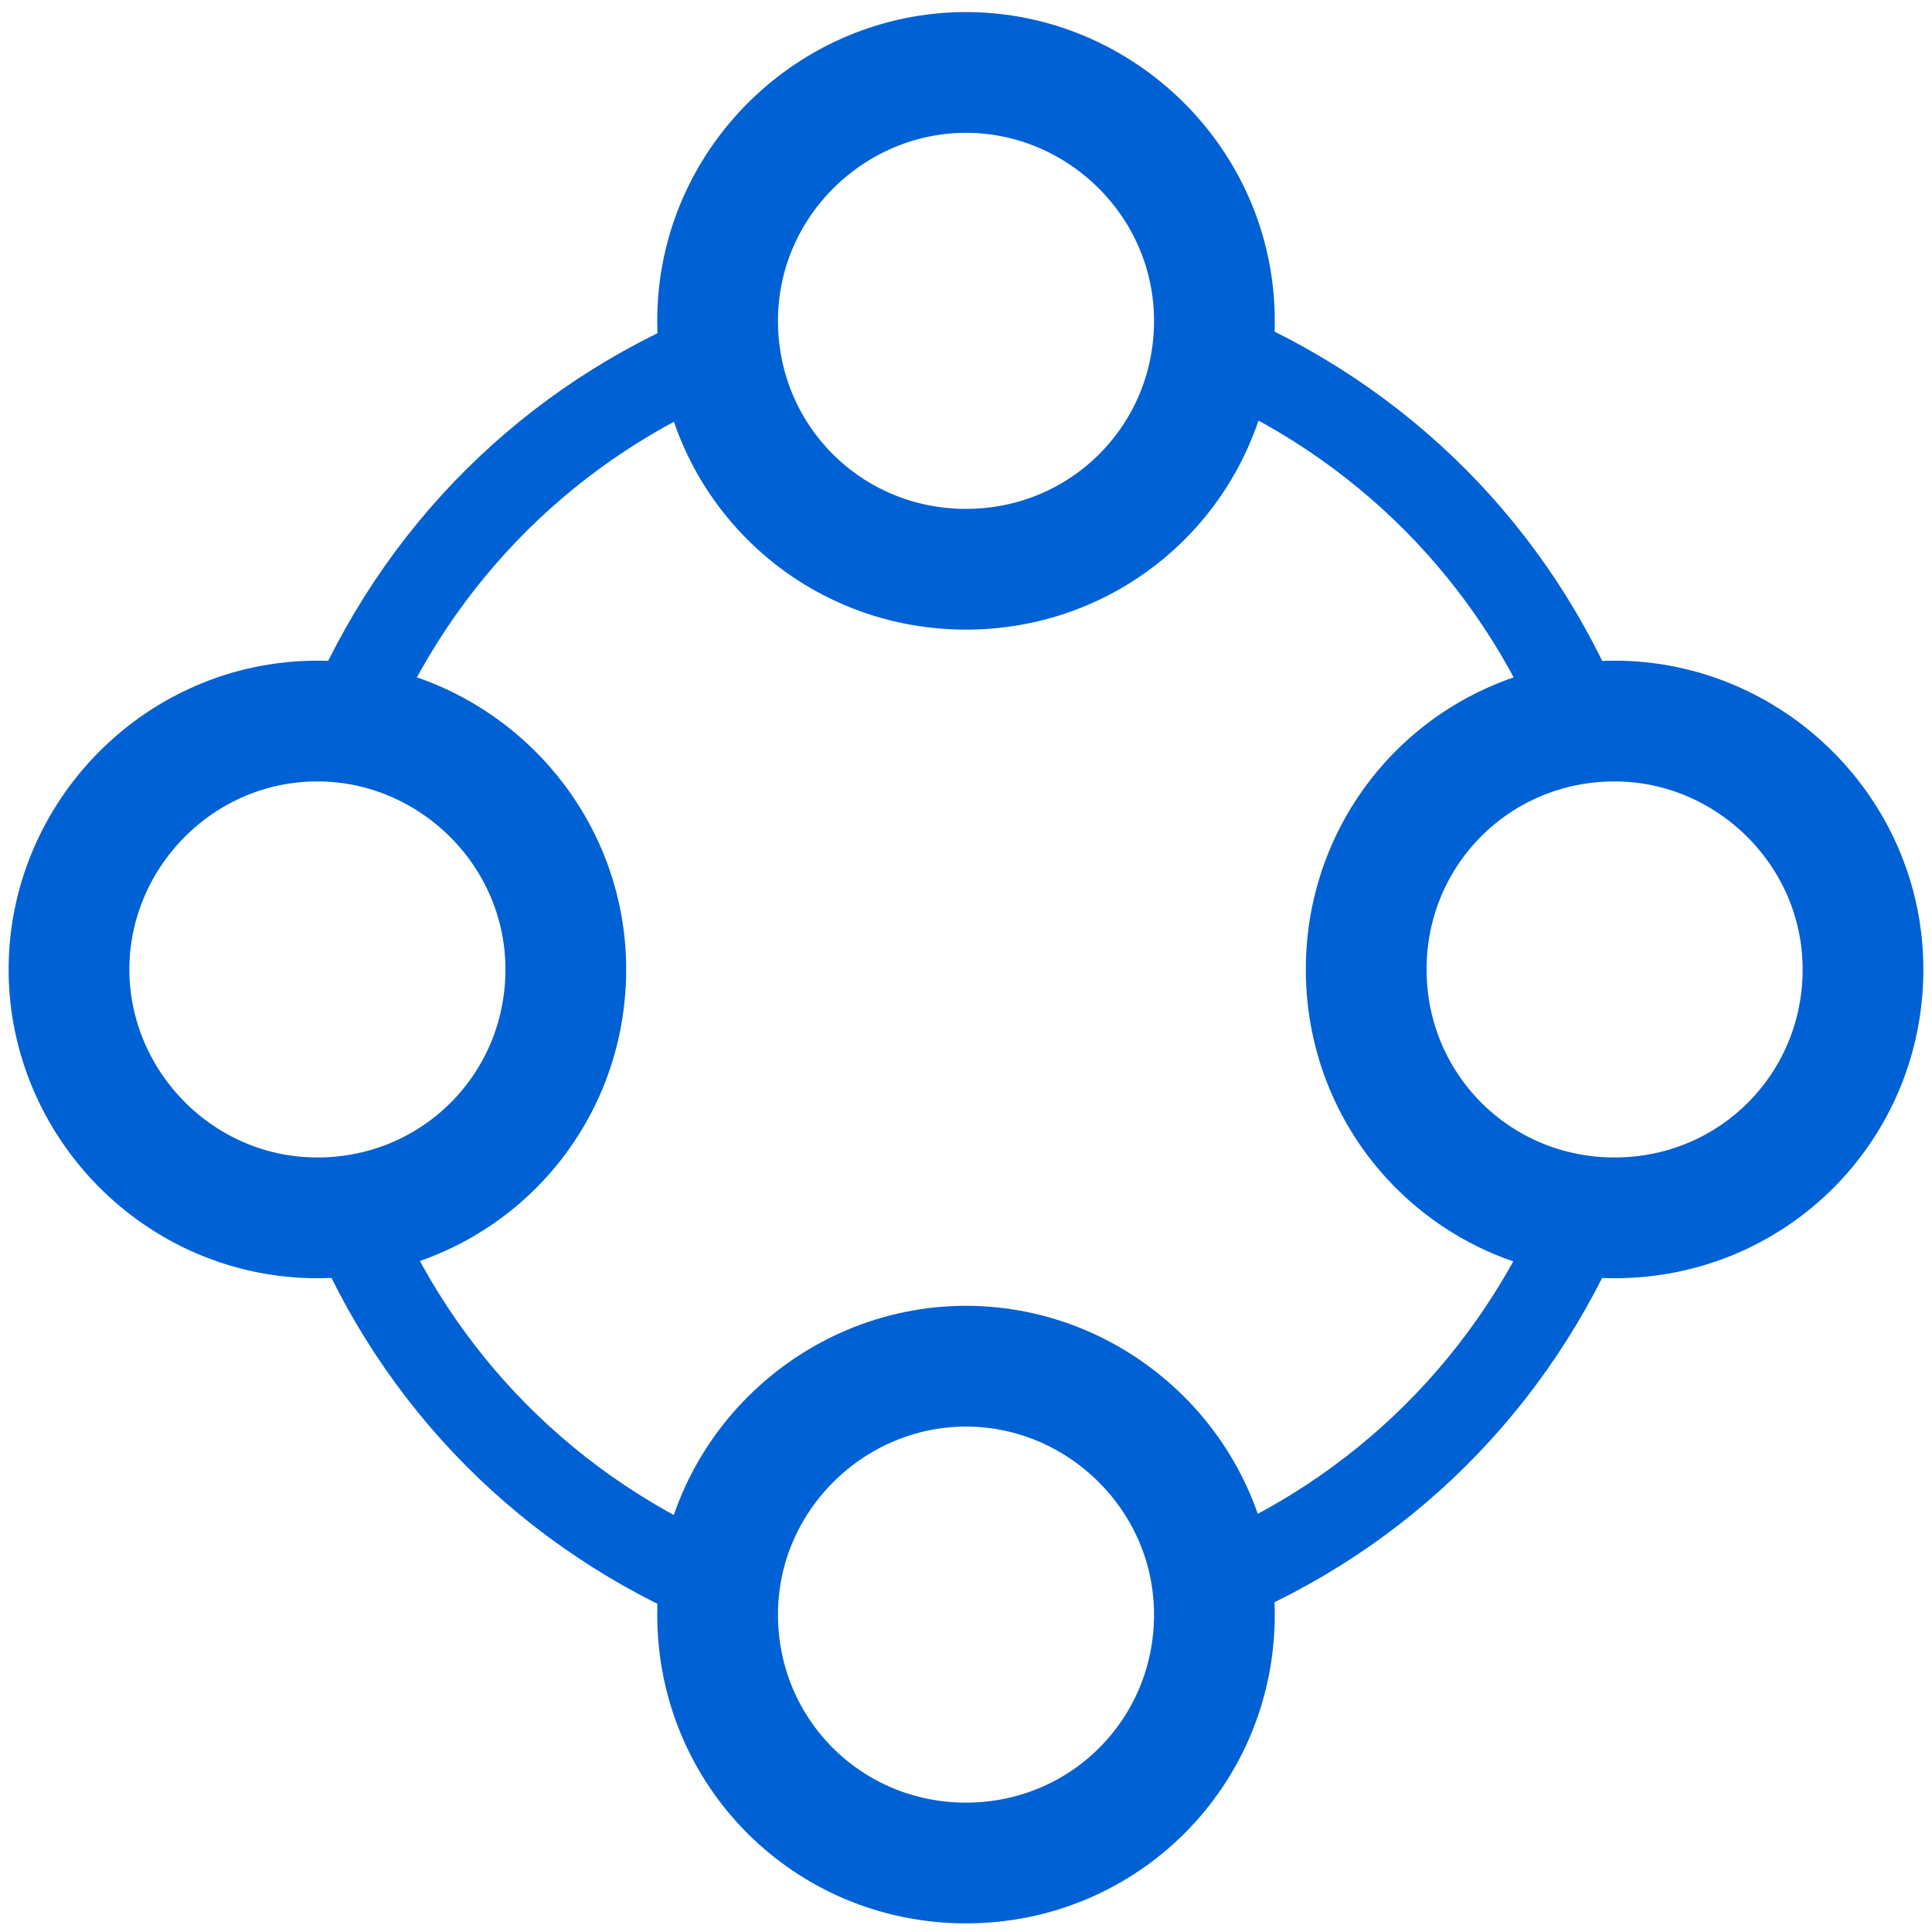
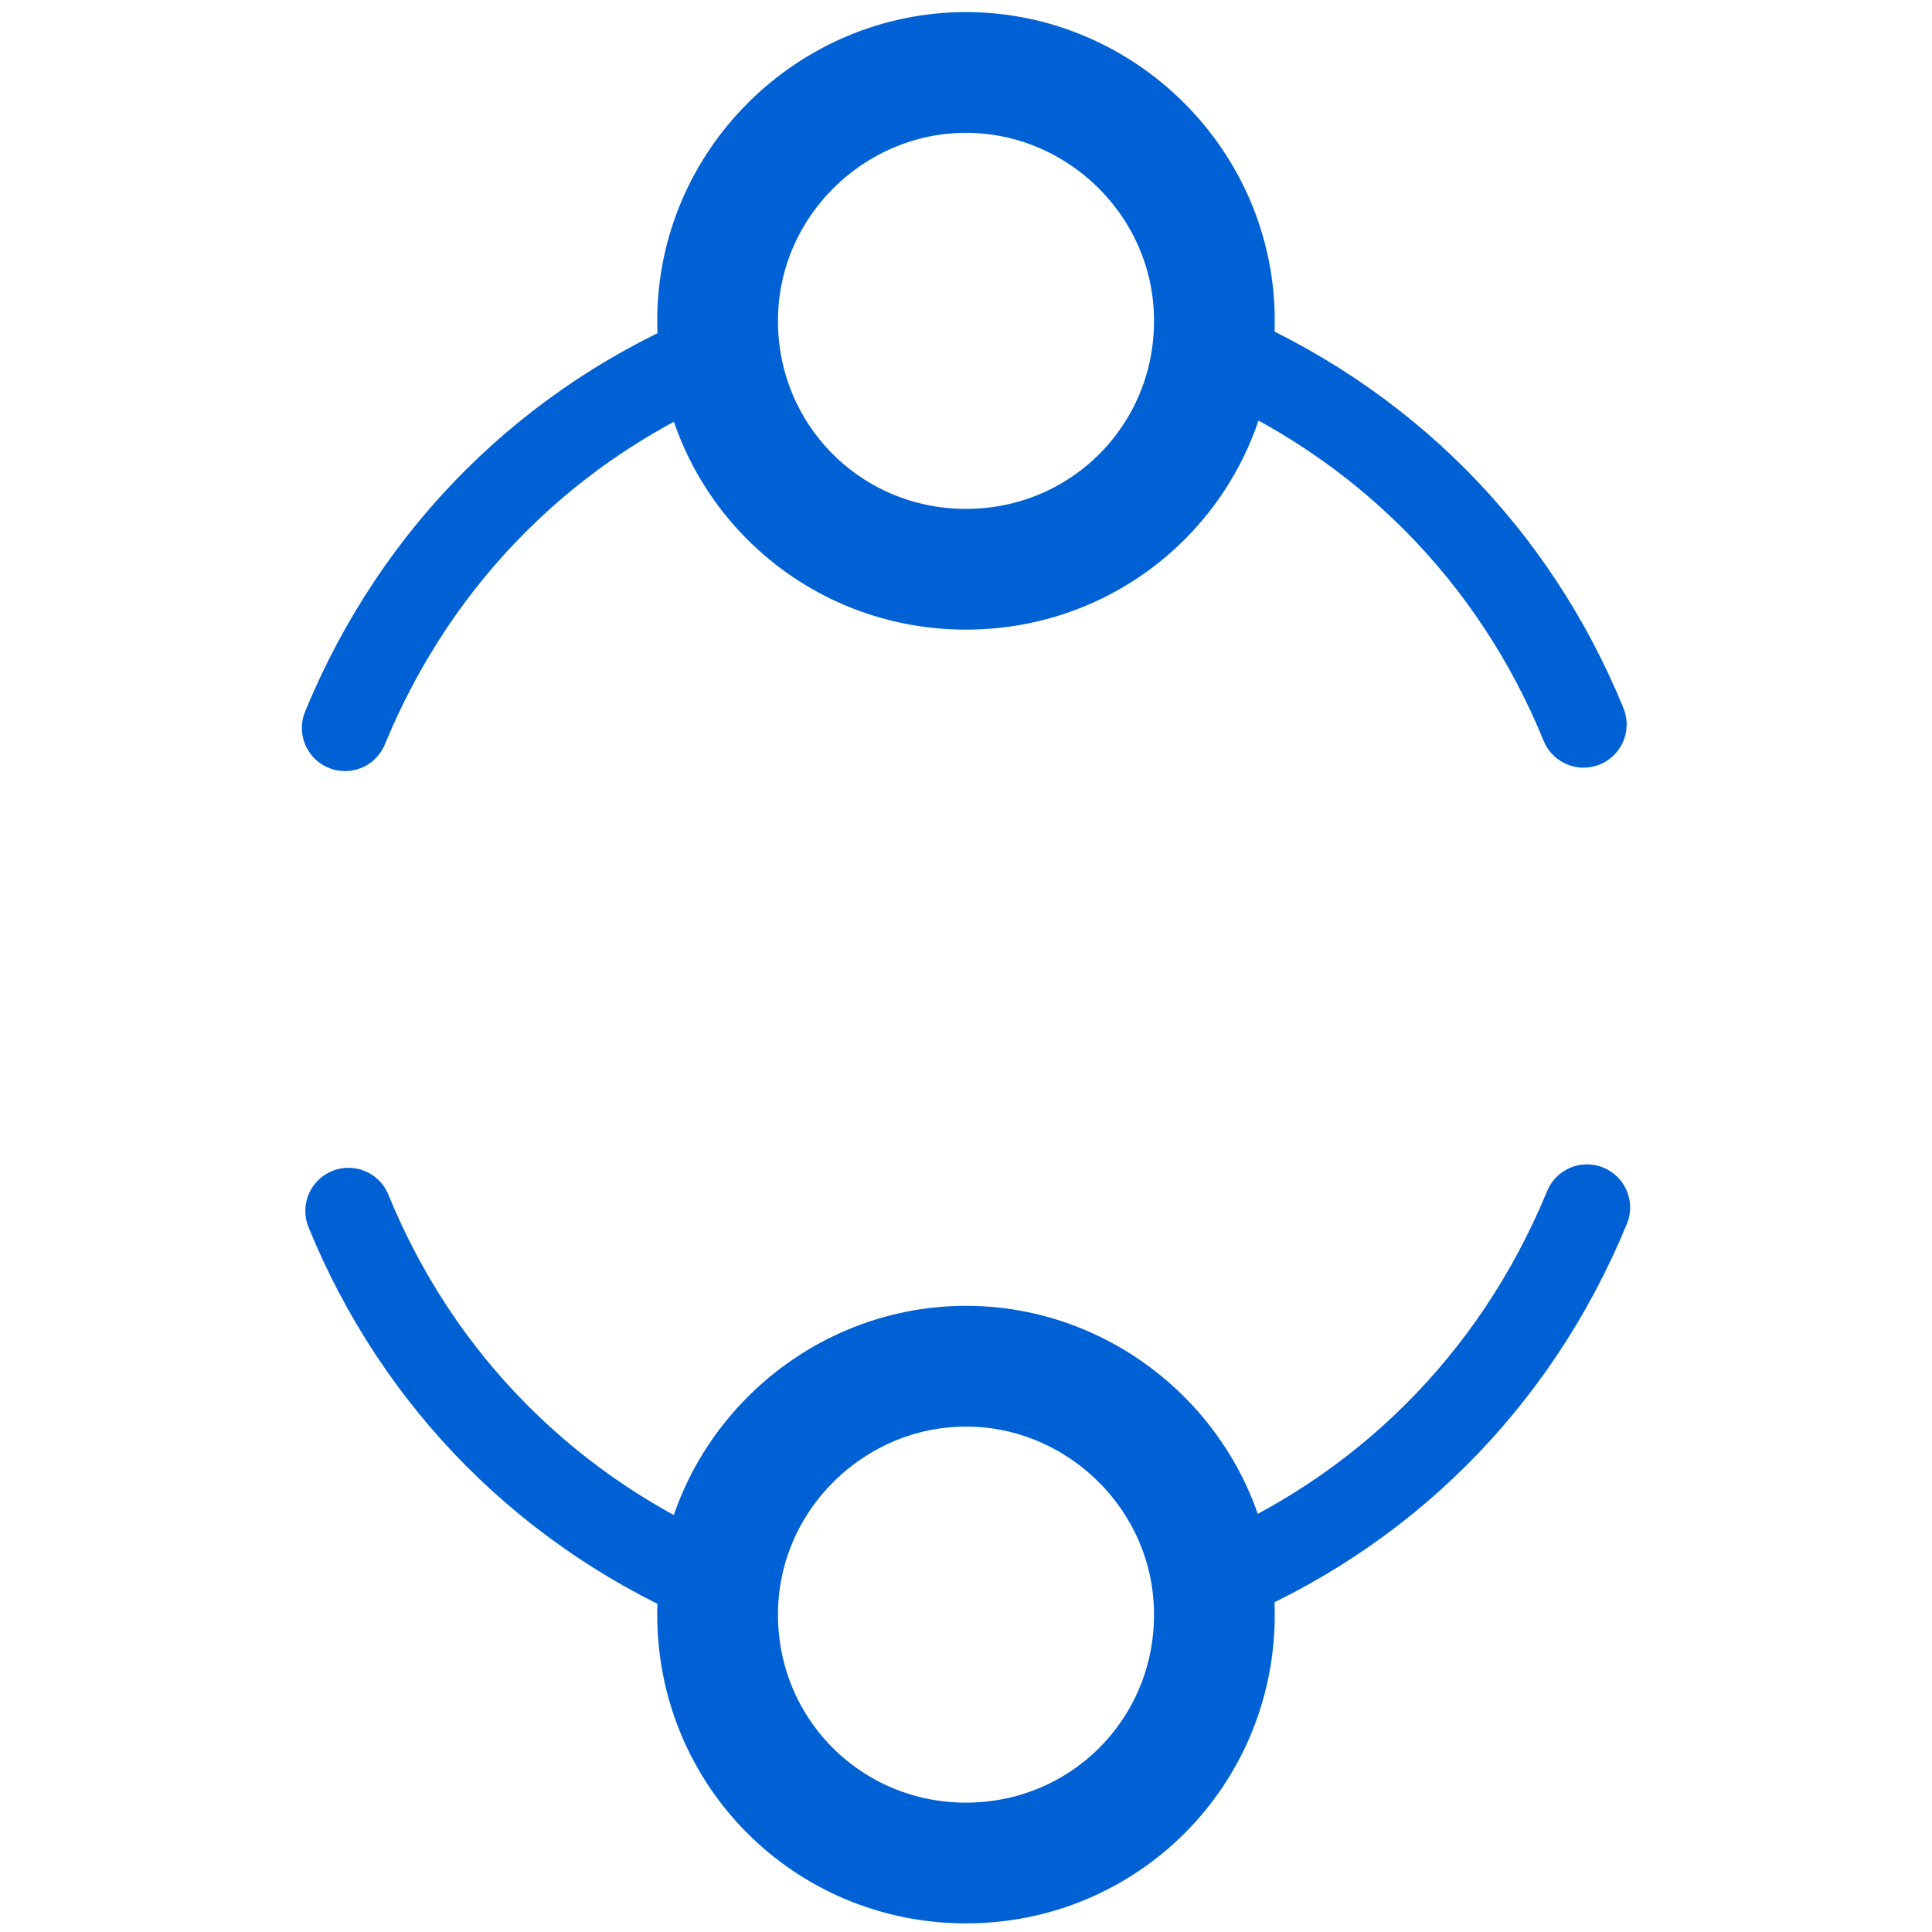
<svg xmlns="http://www.w3.org/2000/svg" version="1.1" id="Layer_1" x="0px" y="0px" viewBox="0 0 56 56" style="enable-background:new 0 0 56 56;" xml:space="preserve">
  <style type="text/css">
	.st0{fill:none;stroke:#0061D5;stroke-width:2.5;stroke-linecap:round;stroke-linejoin:round;}
	.st1{fill:none;stroke:#0061D5;stroke-width:3.5;stroke-linecap:round;stroke-linejoin:round;}
</style>
  <g id="Design">
    <g id="Industry-Page---M_x26_E" transform="translate(-691, -3397)">
      <g id="Use-Cases" transform="translate(0, 2914)">
        <g id="Group" transform="translate(525, 484)">
          <g id="Group-17" transform="translate(167, 0)">
            <path id="Stroke-1" class="st0" d="M44.9,20c-2-4.9-5.8-8.8-10.9-10.9" />
            <path id="Stroke-3" class="st0" d="M34.1,44.9c4.9-2,8.8-5.8,10.9-10.9" />
            <path id="Stroke-5" class="st0" d="M9.1,34.1c2,4.9,5.8,8.8,10.9,10.9" />
            <path id="Stroke-7" class="st0" d="M19.9,9.2C15,11.2,11.1,15,9,20.1" />
            <path id="Stroke-9" class="st1" d="M27,1.1c3.9,0,7.2,3.2,7.2,7.2s-3.2,7.2-7.2,7.2s-7.2-3.2-7.2-7.2S23.1,1.1,27,1.1z" />
            <path id="Stroke-11" class="st1" d="M27,38.6c3.9,0,7.2,3.2,7.2,7.2s-3.2,7.2-7.2,7.2s-7.2-3.2-7.2-7.2S23.1,38.6,27,38.6z" />
-             <path id="Stroke-13" class="st1" d="M45.8,19.9c3.9,0,7.2,3.2,7.2,7.2s-3.2,7.2-7.2,7.2s-7.2-3.2-7.2-7.2S41.8,19.9,45.8,19.9z       " />
-             <path id="Stroke-15" class="st1" d="M8.2,19.9c3.9,0,7.2,3.2,7.2,7.2s-3.2,7.2-7.2,7.2S1,31,1,27.1S4.2,19.9,8.2,19.9z" />
          </g>
        </g>
      </g>
    </g>
  </g>
</svg>